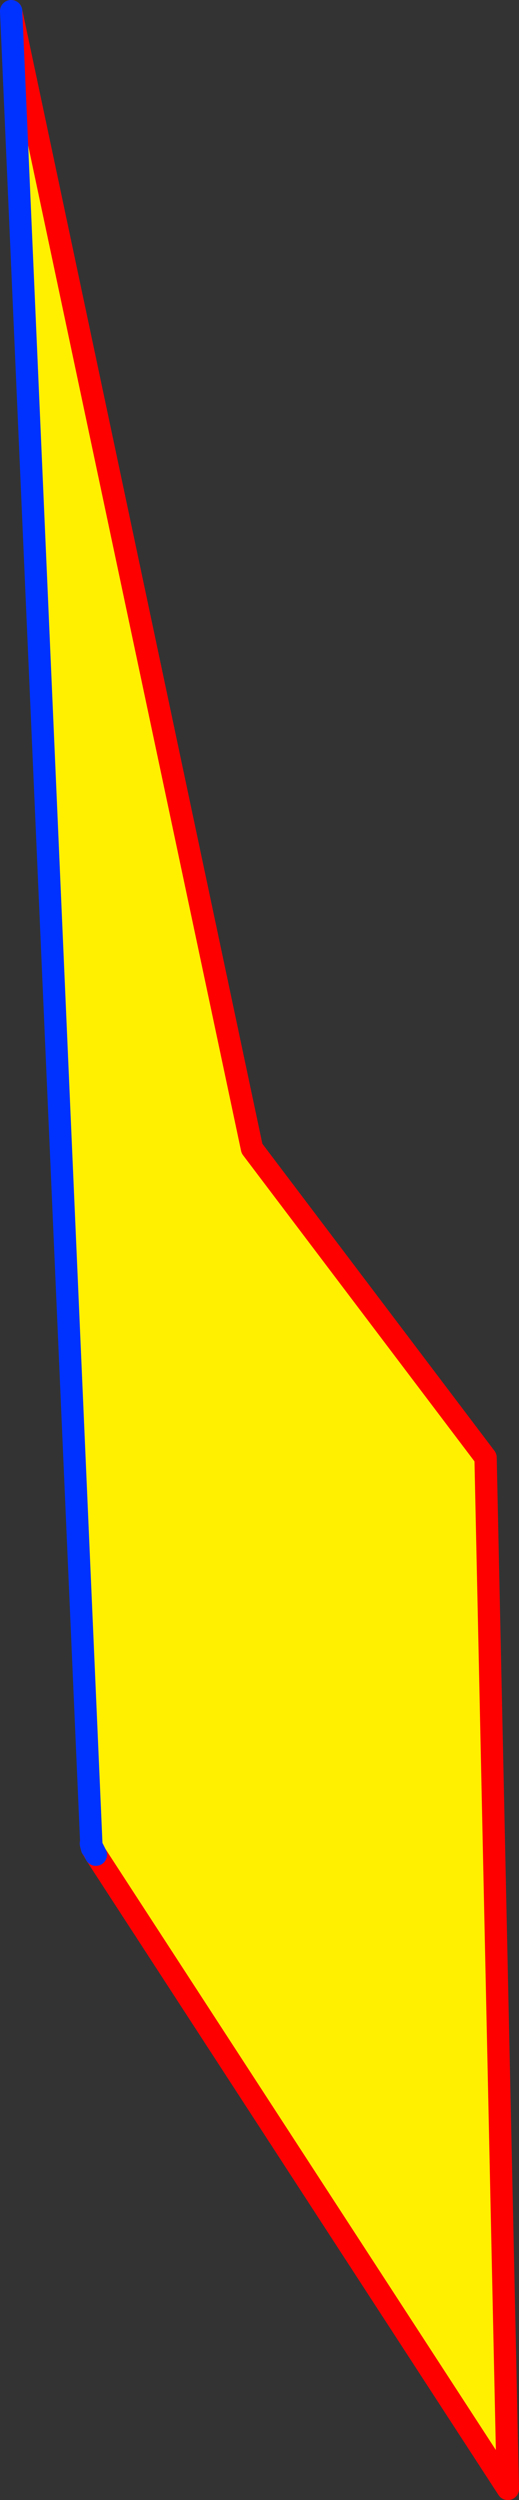
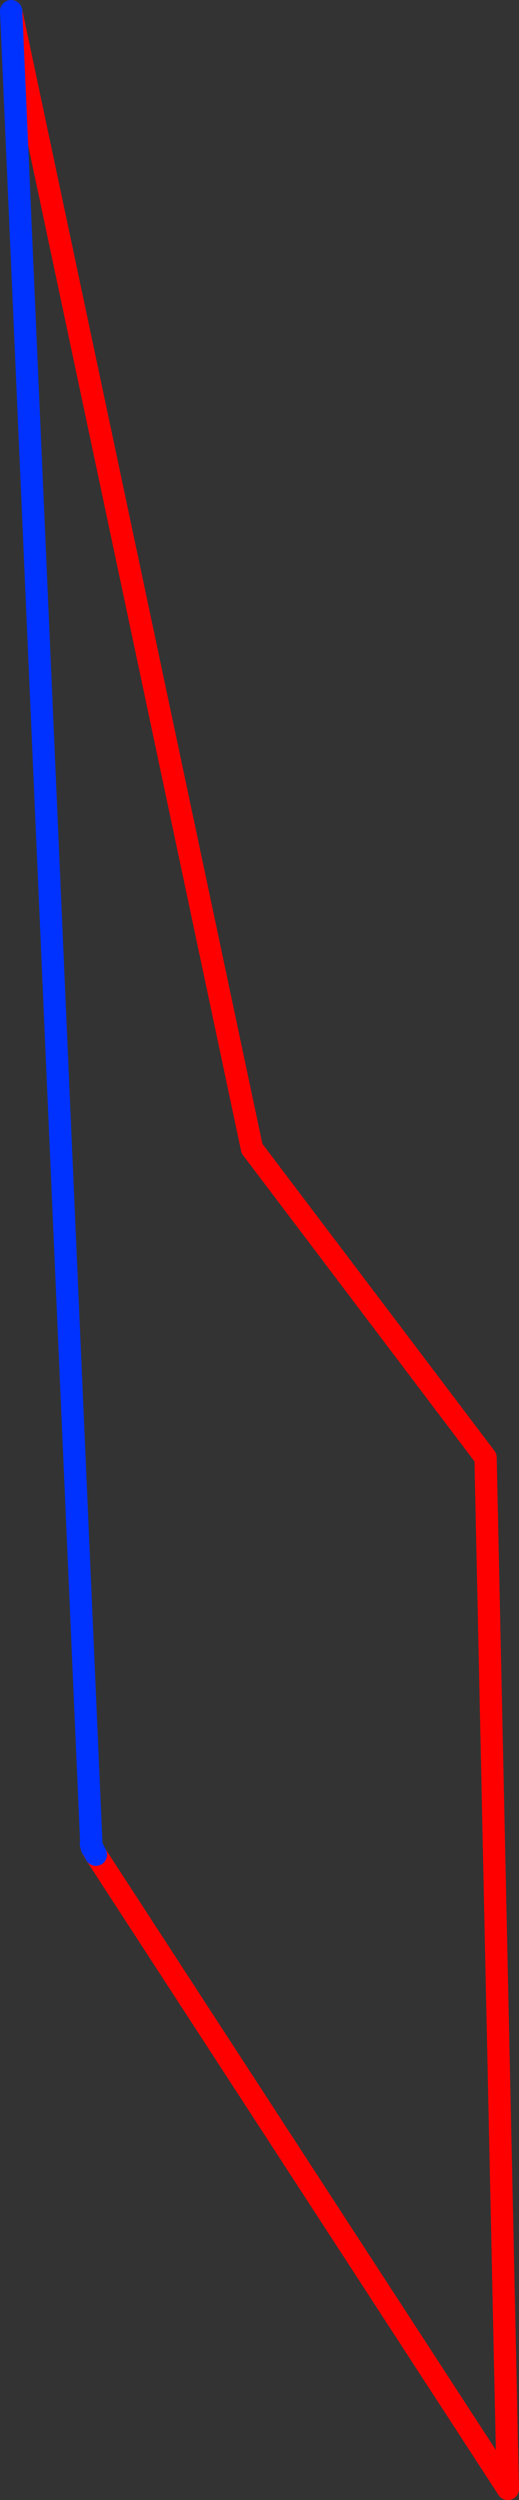
<svg xmlns="http://www.w3.org/2000/svg" height="224.1px" width="46.55px">
  <rect width="100%" height="100%" fill="#333333" stroke="none" />
  <g transform="matrix(1.0, 0.0, 0.0, 1.0, 169.5, 120.65)">
-     <path d="M-168.5 -119.65 L-146.9 -17.7 -125.95 10.0 -123.95 102.45 -160.9 45.6 -161.3 44.8 -168.5 -119.65" fill="#fff000" fill-rule="evenodd" stroke="none" />
    <path d="M-168.5 -119.65 L-146.9 -17.7 -125.95 10.0 -123.95 102.45 -160.9 45.6 -161.25 45.0 -161.35 44.6" fill="none" stroke="#ff0000" stroke-linecap="round" stroke-linejoin="round" stroke-width="2.0" />
    <path d="M-161.35 44.6 L-161.3 44.8 -168.5 -119.65 M-161.3 44.8 L-161.25 45.0 M-160.9 45.6 L-161.3 44.8" fill="none" stroke="#0032ff" stroke-linecap="round" stroke-linejoin="round" stroke-width="2.0" />
  </g>
</svg>